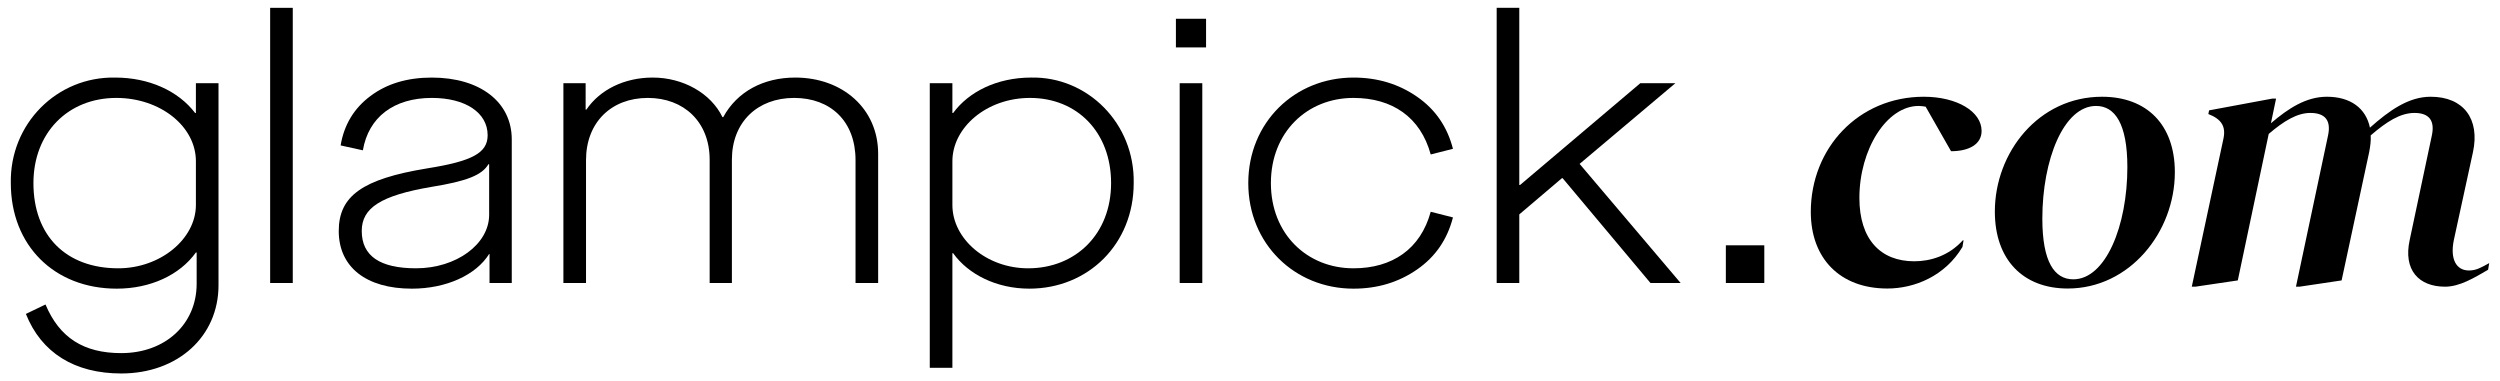
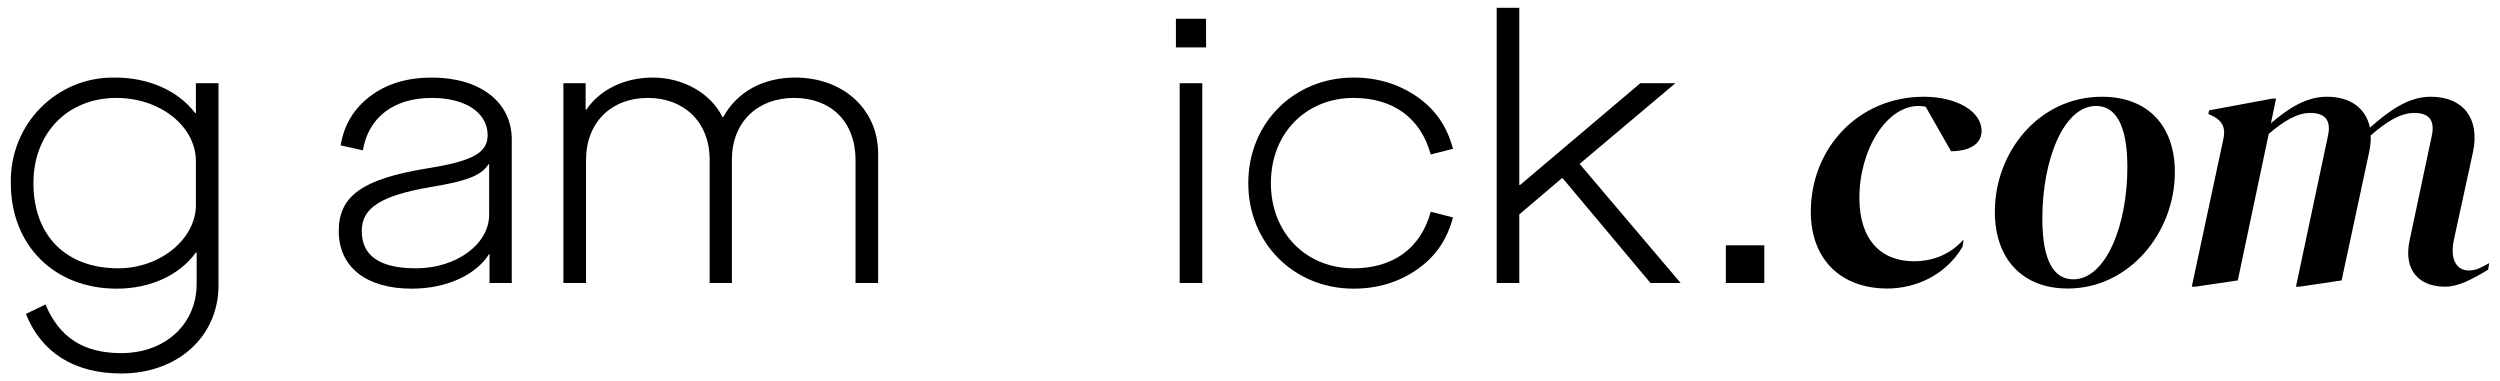
<svg xmlns="http://www.w3.org/2000/svg" viewBox="0 0 1500 228.78" height="228.78" width="1500" id="Layer_1">
  <path d="M27.299,182.692c8.368,19.902,22.843,29.175,45.459,29.175,26.462,0,45.233-17.414,45.233-41.614v-18.771h-.452c-9.726,13.57-27.366,21.712-47.495,21.712-37.543,0-63.553-26.009-63.553-63.326-.678-35.509,27.593-64.005,62.648-63.327,20.129,0,37.77,7.916,47.947,21.26h.452v-17.867h13.569v121.226c0,30.758-24.426,52.923-58.351,52.923-28.044,0-47.947-12.439-57.22-35.734l11.761-5.654ZM117.539,96.749c0-21.033-21.486-37.996-47.721-37.996-29.176,0-49.757,21.034-49.757,51.114,0,31.437,19.45,51.113,50.887,51.113,25.331,0,46.591-17.641,46.591-37.996v-26.235Z" />
-   <path d="M175.66,4.7v165.101h-13.57V4.7h13.57Z" />
+   <path d="M175.66,4.7v165.101V4.7h13.57Z" />
  <path d="M256.173,101.045c27.14-4.297,36.413-9.272,36.413-19.902,0-13.569-13.344-22.391-33.473-22.391-22.843,0-37.996,11.535-41.389,31.438l-13.344-2.94c2.036-12.438,8.143-22.39,17.867-29.628,9.951-7.463,22.164-11.082,36.865-11.082,28.949,0,47.947,14.701,47.947,37.092v86.169h-13.344v-17.415h-.227c-7.916,12.666-25.782,20.808-46.364,20.808-27.365,0-43.876-12.892-43.876-34.604,0-21.033,14.249-31.211,52.923-37.544ZM293.49,98.558h-.452c-3.845,6.559-13.117,10.178-34.151,13.57-30.532,5.201-41.841,12.665-41.841,26.461,0,14.927,10.856,22.391,32.568,22.391,24.2,0,43.876-14.475,43.876-32.115v-30.307Z" />
  <path d="M351.383,49.932v15.832h.452c8.143-11.987,22.843-19.225,39.806-19.225,18.093,0,34.829,9.273,41.841,23.748h.452c8.368-15.38,24.199-23.748,43.197-23.748,28.497,0,49.757,18.772,49.757,45.686v77.575h-13.57v-73.73c0-23.295-14.927-37.317-36.864-37.317s-37.317,14.475-37.317,37.092v73.956h-13.344v-73.956c0-22.617-15.38-37.092-37.092-37.092-21.938,0-37.091,14.701-37.091,37.317v73.73h-13.57V49.932h13.344Z" />
-   <path d="M571.435,49.932v17.867h.452c9.272-12.665,26.235-21.26,46.816-21.26,33.698-.678,62.195,27.366,61.517,63.327,0,36.639-27.365,63.326-62.647,63.326-19.677,0-36.639-8.595-45.686-21.26h-.452v68.755h-13.57V49.932h13.57ZM618.025,58.752c-26.235,0-46.59,17.867-46.59,37.996v26.235c0,20.355,20.354,37.996,45.459,37.996,28.497,0,49.757-20.581,49.757-51.113s-20.355-51.114-48.626-51.114Z" />
  <path d="M723.64,11.258v17.188h-18.094V11.258h18.094ZM721.378,49.932v119.868h-13.57V49.932h13.57Z" />
  <path d="M812.068,46.54c14.475,0,27.14,3.846,38.222,11.535s18.094,18.093,21.486,31.211l-13.344,3.393c-6.106-22.391-23.069-33.926-46.364-33.926-27.818,0-49.53,20.582-49.53,51.114s21.712,51.113,49.53,51.113c23.295,0,40.258-11.534,46.364-33.925l13.344,3.393c-3.393,13.117-10.404,23.521-21.486,31.211-11.082,7.689-23.747,11.534-38.222,11.534-35.282,0-63.101-26.914-63.101-63.326s27.818-63.327,63.101-63.327Z" />
  <path d="M911.576,4.7v106.298h.452l72.146-61.065h21.034l-57.446,48.399,60.612,71.469h-18.094l-52.696-62.874h-.452l-25.557,21.712v41.162h-13.57V4.7h13.57Z" />
  <path d="M1058.58,147.184v22.616h-23.069v-22.616h23.069Z" />
  <path d="M1086.479,127.175c0-38.429,28.712-69.128,67.803-69.128,19.877,0,34.675,8.834,34.675,20.539,0,7.951-7.51,12.147-18.331,12.147l-15.239-26.724c-1.325-.221-2.871-.441-4.196-.441-19.215,0-35.558,26.061-35.558,55.214,0,24.735,12.589,37.987,32.907,37.987,9.497,0,20.54-3.092,29.153-12.589h.441l-.662,3.976c-10.381,17.447-28.712,24.956-45.055,24.956-28.49,0-45.938-18.109-45.938-45.938Z" />
  <path d="M1196.909,126.955c0-35.558,26.282-68.907,64.27-68.907,26.944,0,43.729,16.785,43.729,45.275,0,35.999-27.166,69.79-64.27,69.79-26.724,0-43.729-17.227-43.729-46.158ZM1276.417,100.231c0-26.062-7.509-36.662-18.772-36.662-19.436,0-32.245,32.245-32.245,67.582,0,26.061,7.289,36.44,18.553,36.44,19.435,0,32.465-32.023,32.465-67.36Z" />
  <path d="M1493.521,157.874l-.662,3.975c-8.393,4.859-17.006,10.16-25.841,10.16-15.681,0-25.177-9.938-21.202-28.049l13.252-62.503c1.987-9.055-1.546-13.692-10.381-13.692-8.613,0-16.784,5.301-26.281,13.472.221,3.093-.221,6.405-.884,9.938l-16.563,77.079-25.178,3.755h-2.209l19.215-90.552c1.987-9.055-1.546-13.692-10.602-13.692-7.95,0-15.901,4.858-24.956,12.589l-18.552,87.9-25.398,3.755h-2.209l18.993-88.784c1.546-7.288-1.104-11.706-9.055-14.798l.441-2.208,37.987-7.067h2.209l-3.092,14.797c10.601-9.055,21.202-15.901,33.569-15.901,14.135,0,23.411,6.847,25.841,18.552,11.705-10.38,23.189-18.552,36.44-18.552,19.877,0,29.595,13.472,25.398,33.128l-11.484,52.785c-2.429,11.705,1.546,18.331,9.056,18.331,4.417,0,7.288-1.768,12.146-4.417Z" />
</svg>